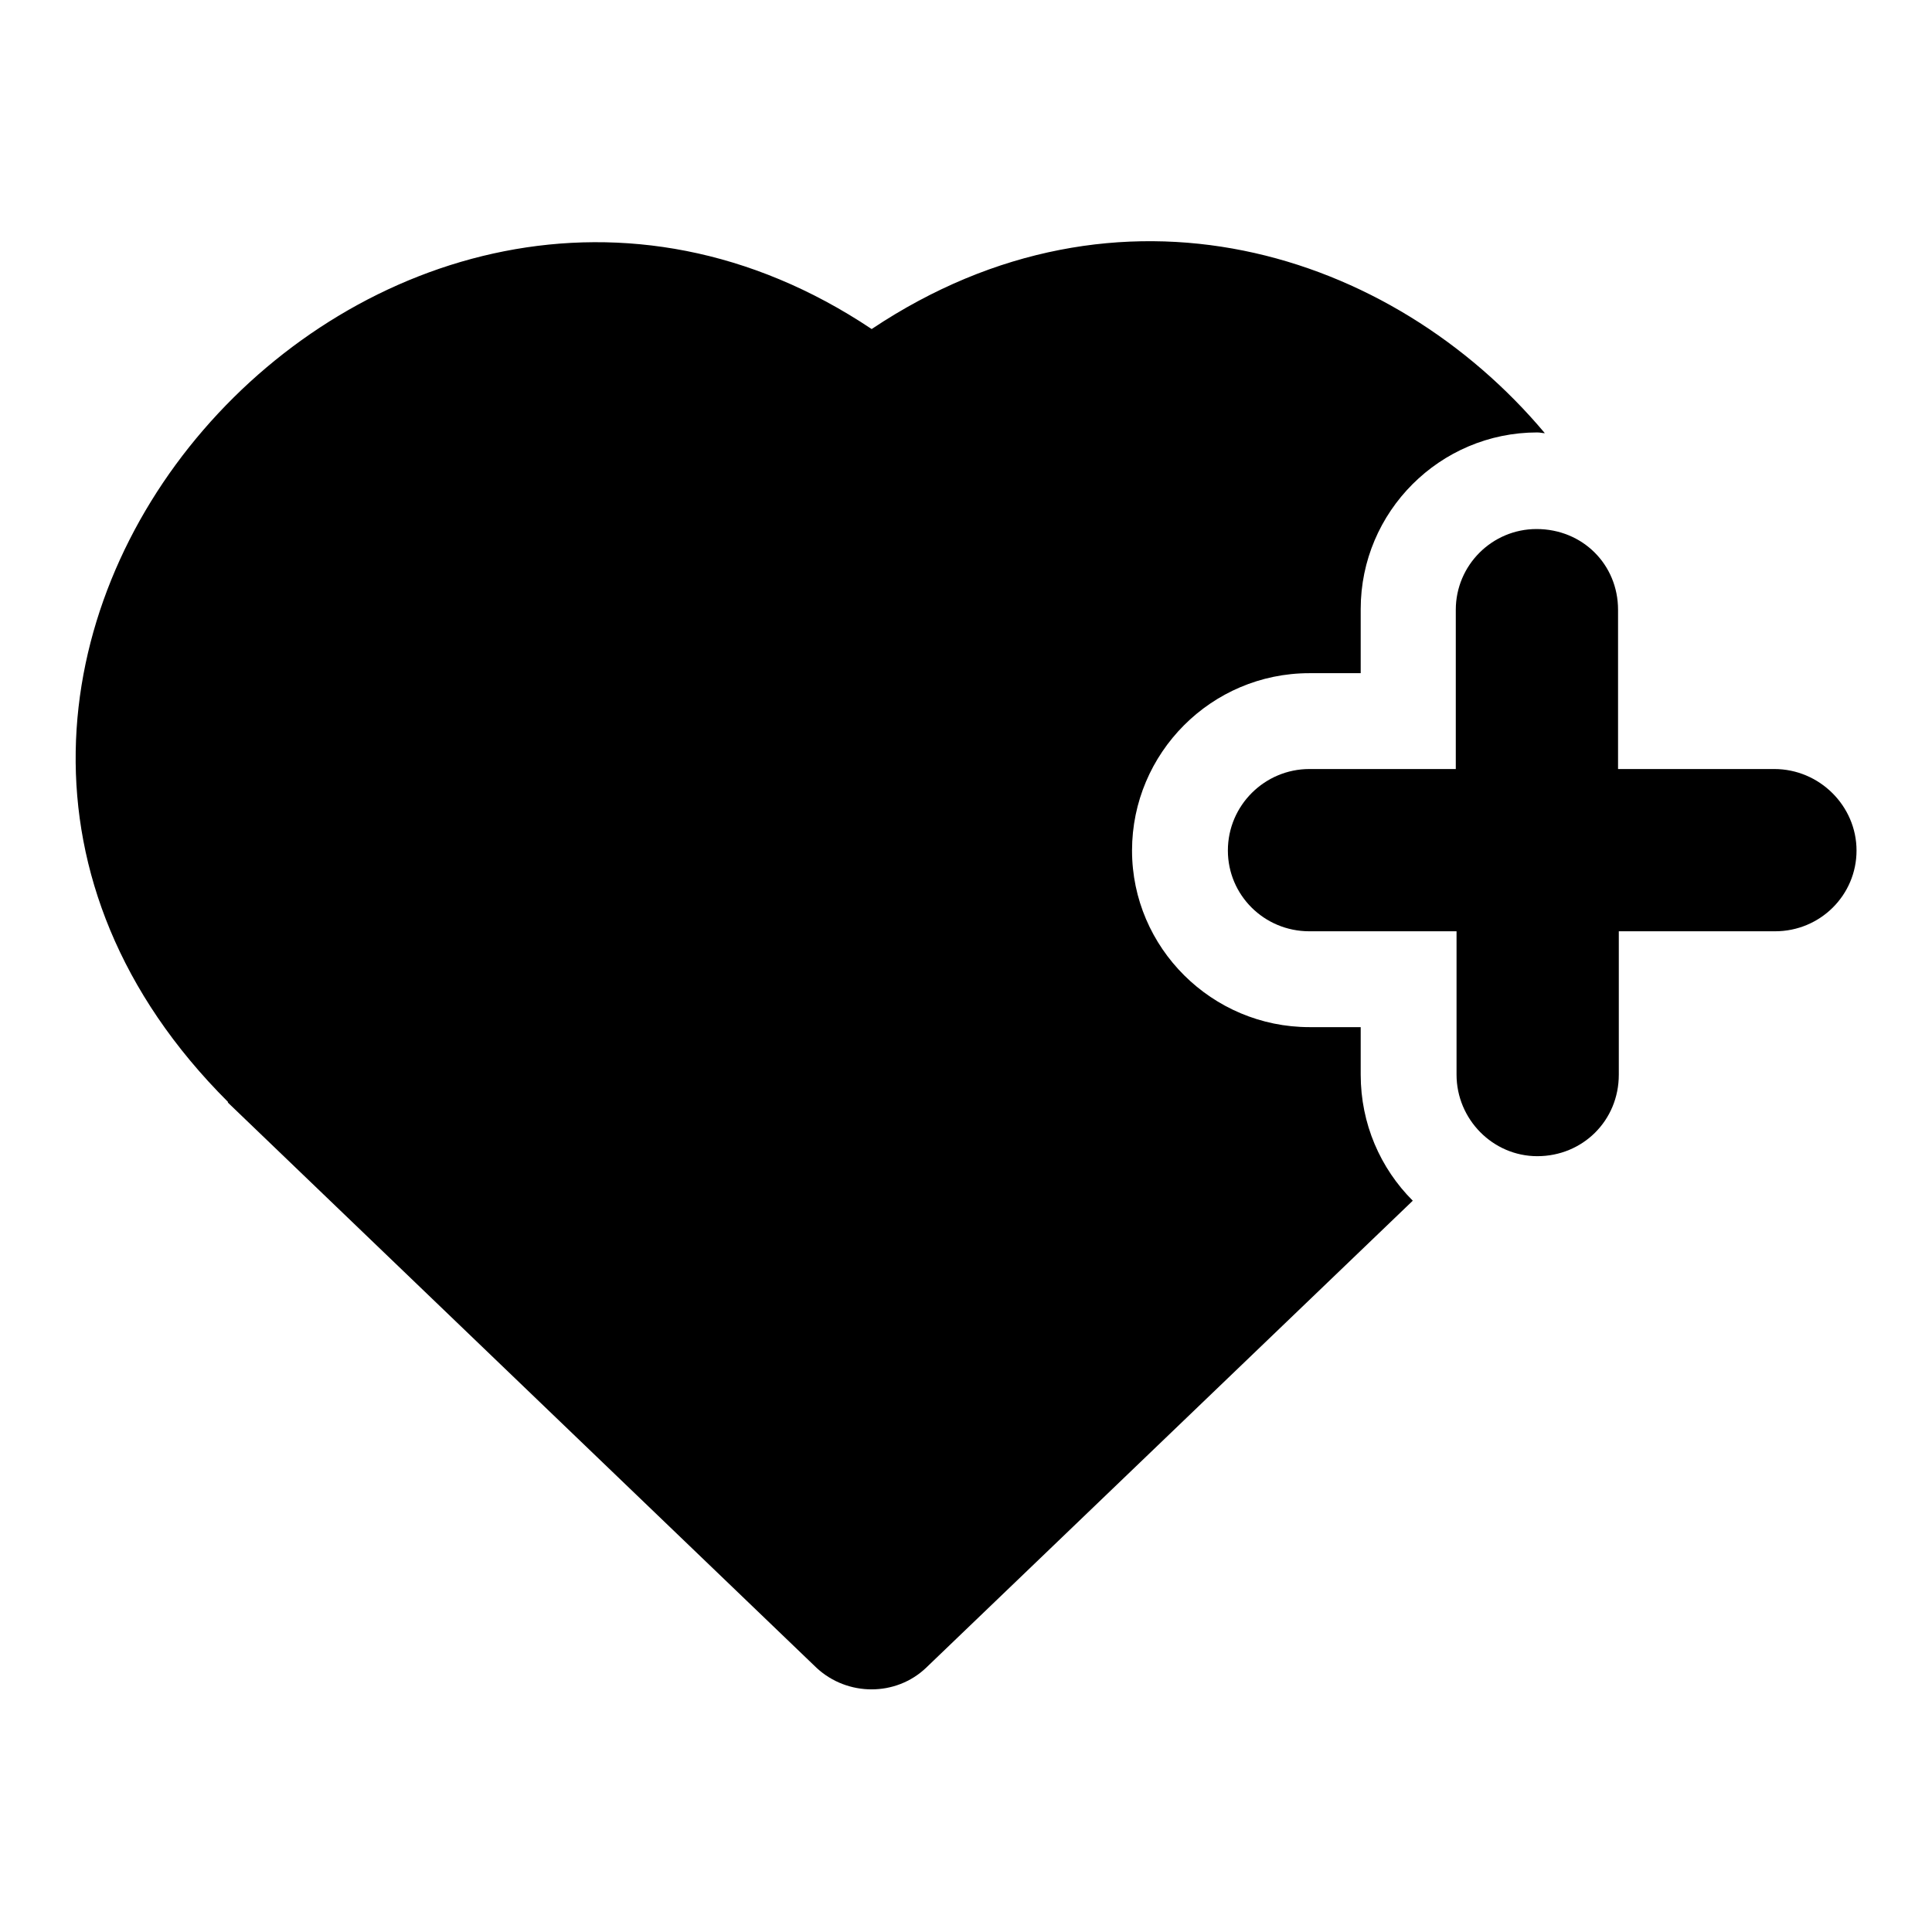
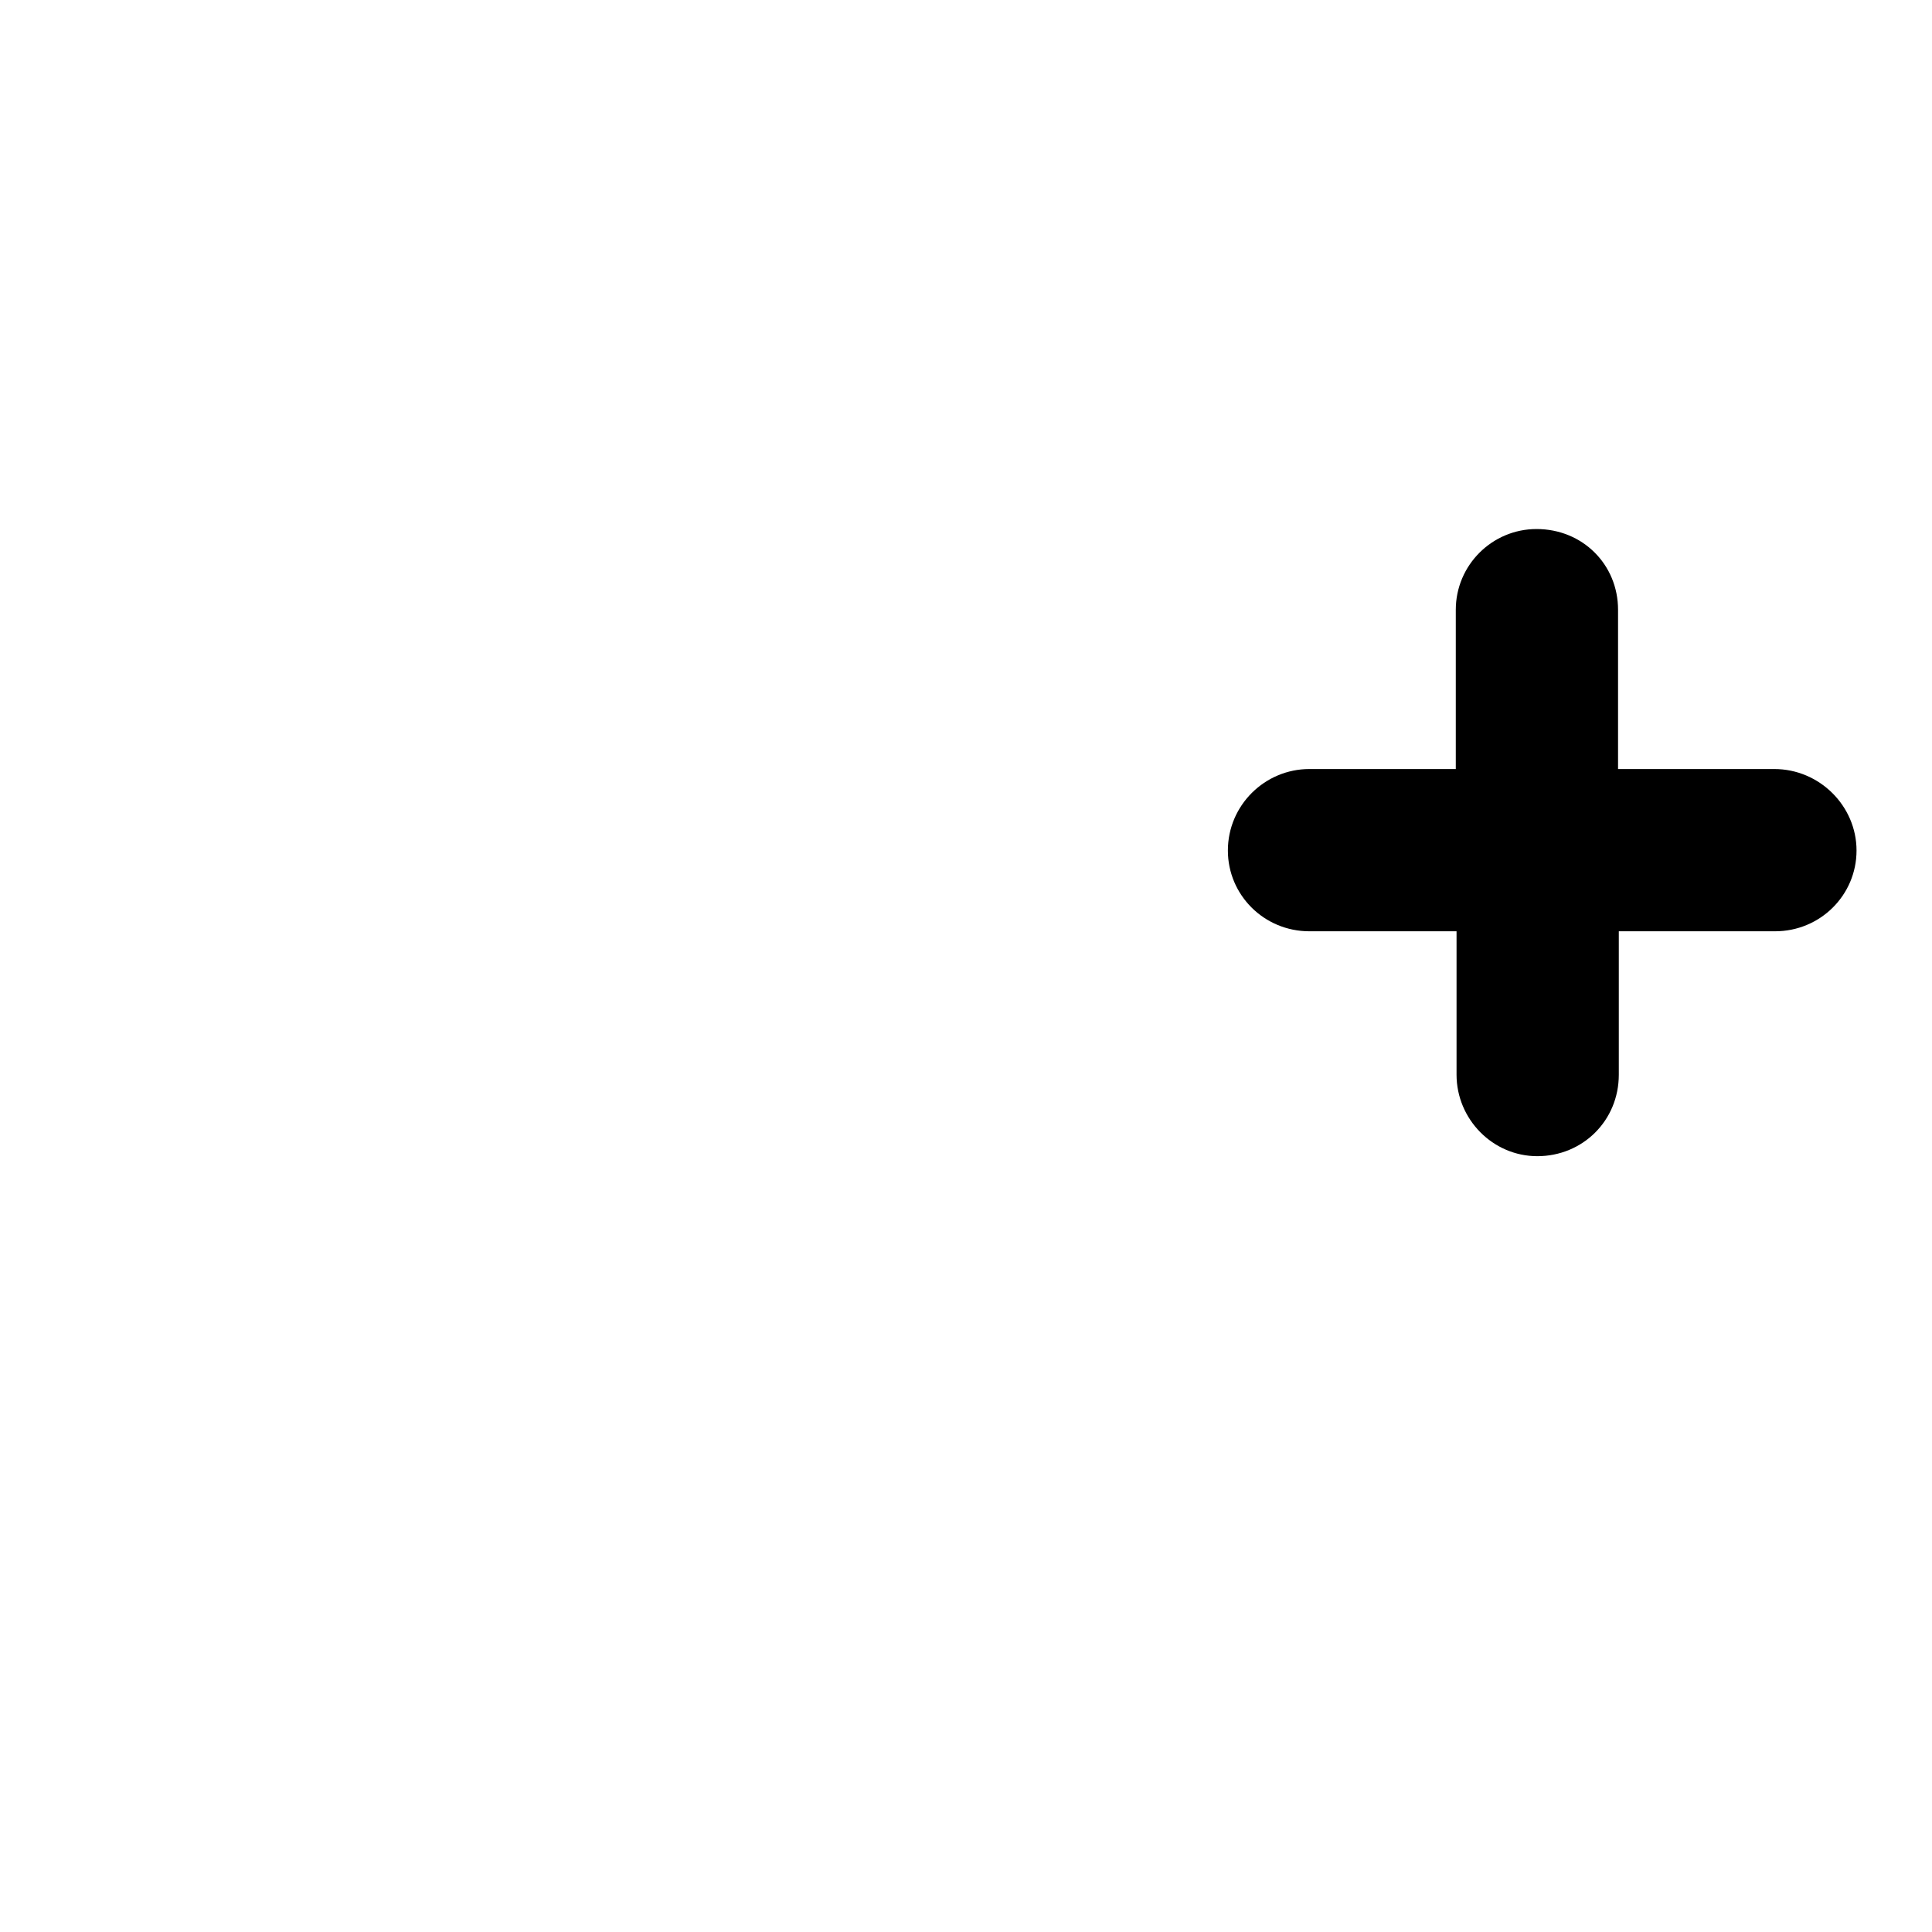
<svg xmlns="http://www.w3.org/2000/svg" version="1.1" x="0px" y="0px" viewBox="0 0 256 256" enable-background="new 0 0 256 256" xml:space="preserve">
  <g>
    <g>
-       <path fill="#000000" d="M180.3,136.1h-6.8c-12.9,0-23.5-10.5-23.5-23.4c0-12.9,10.5-23.5,23.5-23.5h6.8v-8.5c0-12.9,10.5-23.4,23.4-23.4c0.4,0,0.7,0.1,1,0.1c-20.3-24.2-56.4-35.7-89.2-13.8C51,0.5-27.7,88.2,30.2,146v0.1l78,74.9c4.1,3.8,10.5,3.8,14.5,0l64.5-61.9c-4.3-4.3-6.9-10.2-6.9-16.7V136.1z" />
      <path fill="#000000" d="M235.1,101.9h-20.7V80.8c0-6-4.7-10.7-10.8-10.7c-5.9,0-10.7,4.8-10.7,10.7v21.1h-19.4c-5.9,0-10.8,4.8-10.8,10.8c0,5.9,4.8,10.7,10.8,10.7H193v19c0,5.9,4.8,10.8,10.7,10.8c6,0,10.8-4.7,10.8-10.8v-19h20.7c6,0,10.8-4.8,10.8-10.7C246,106.8,241.1,101.9,235.1,101.9z" />
    </g>
  </g>
</svg>